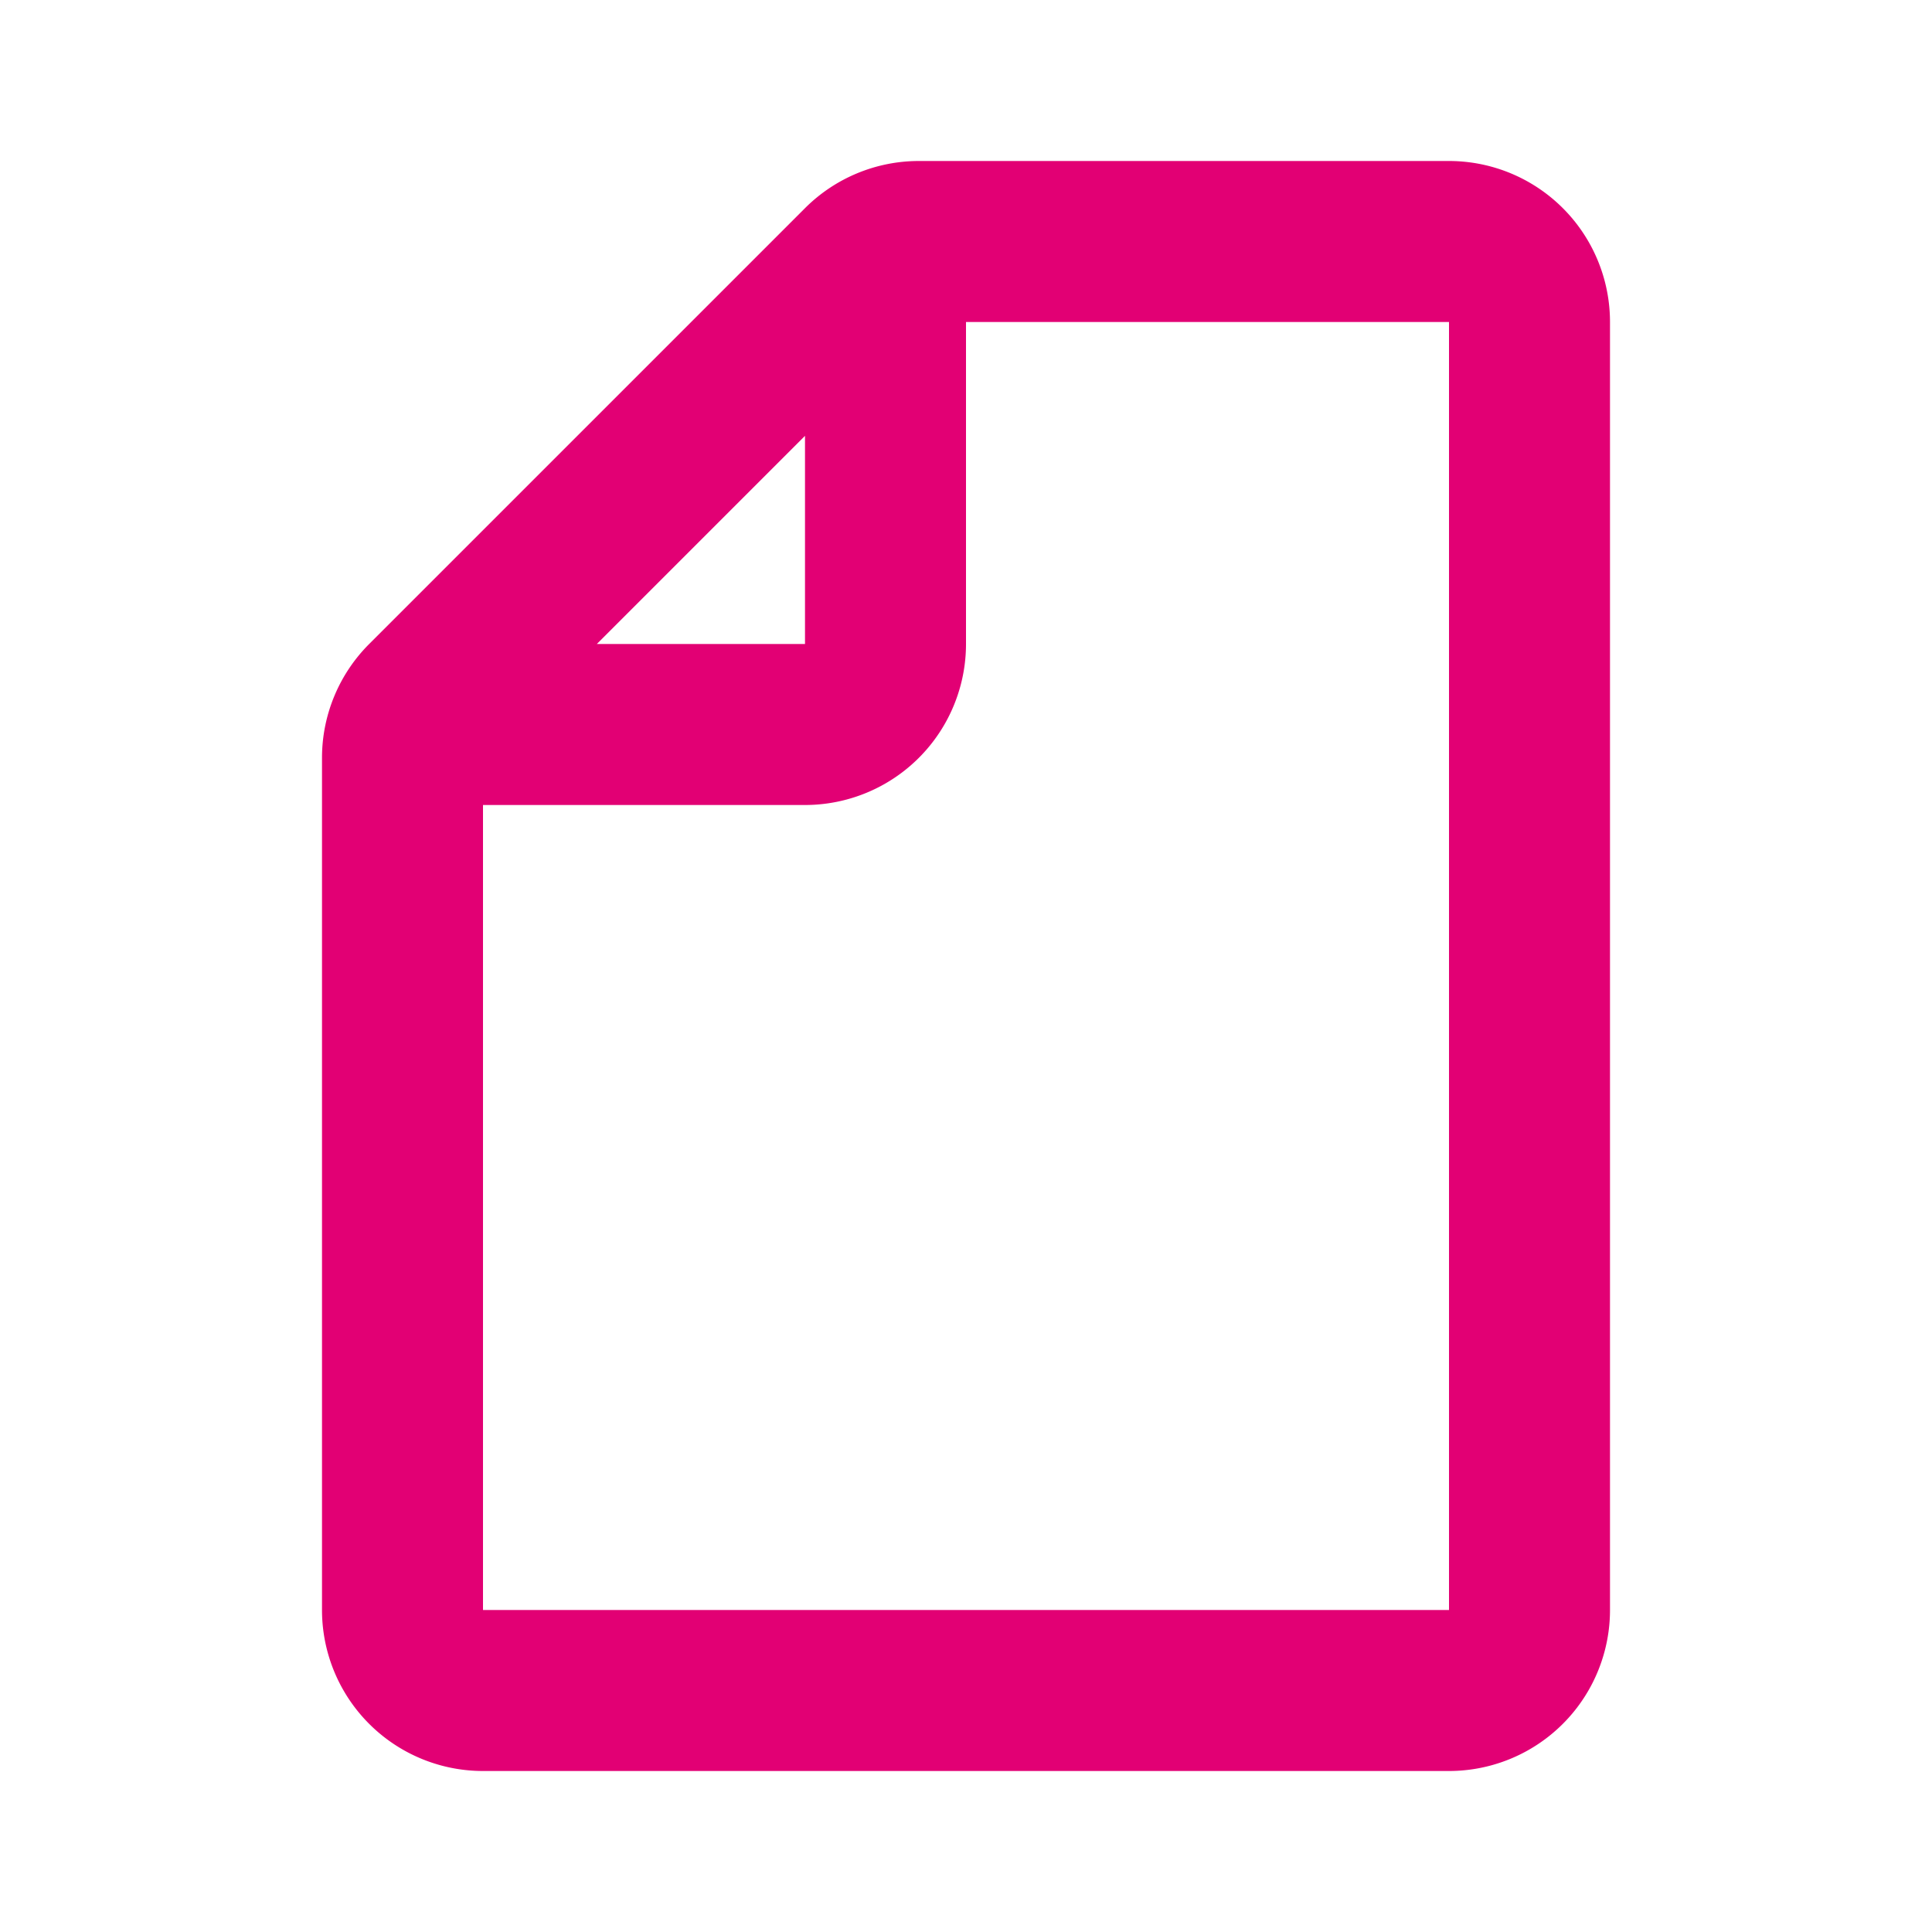
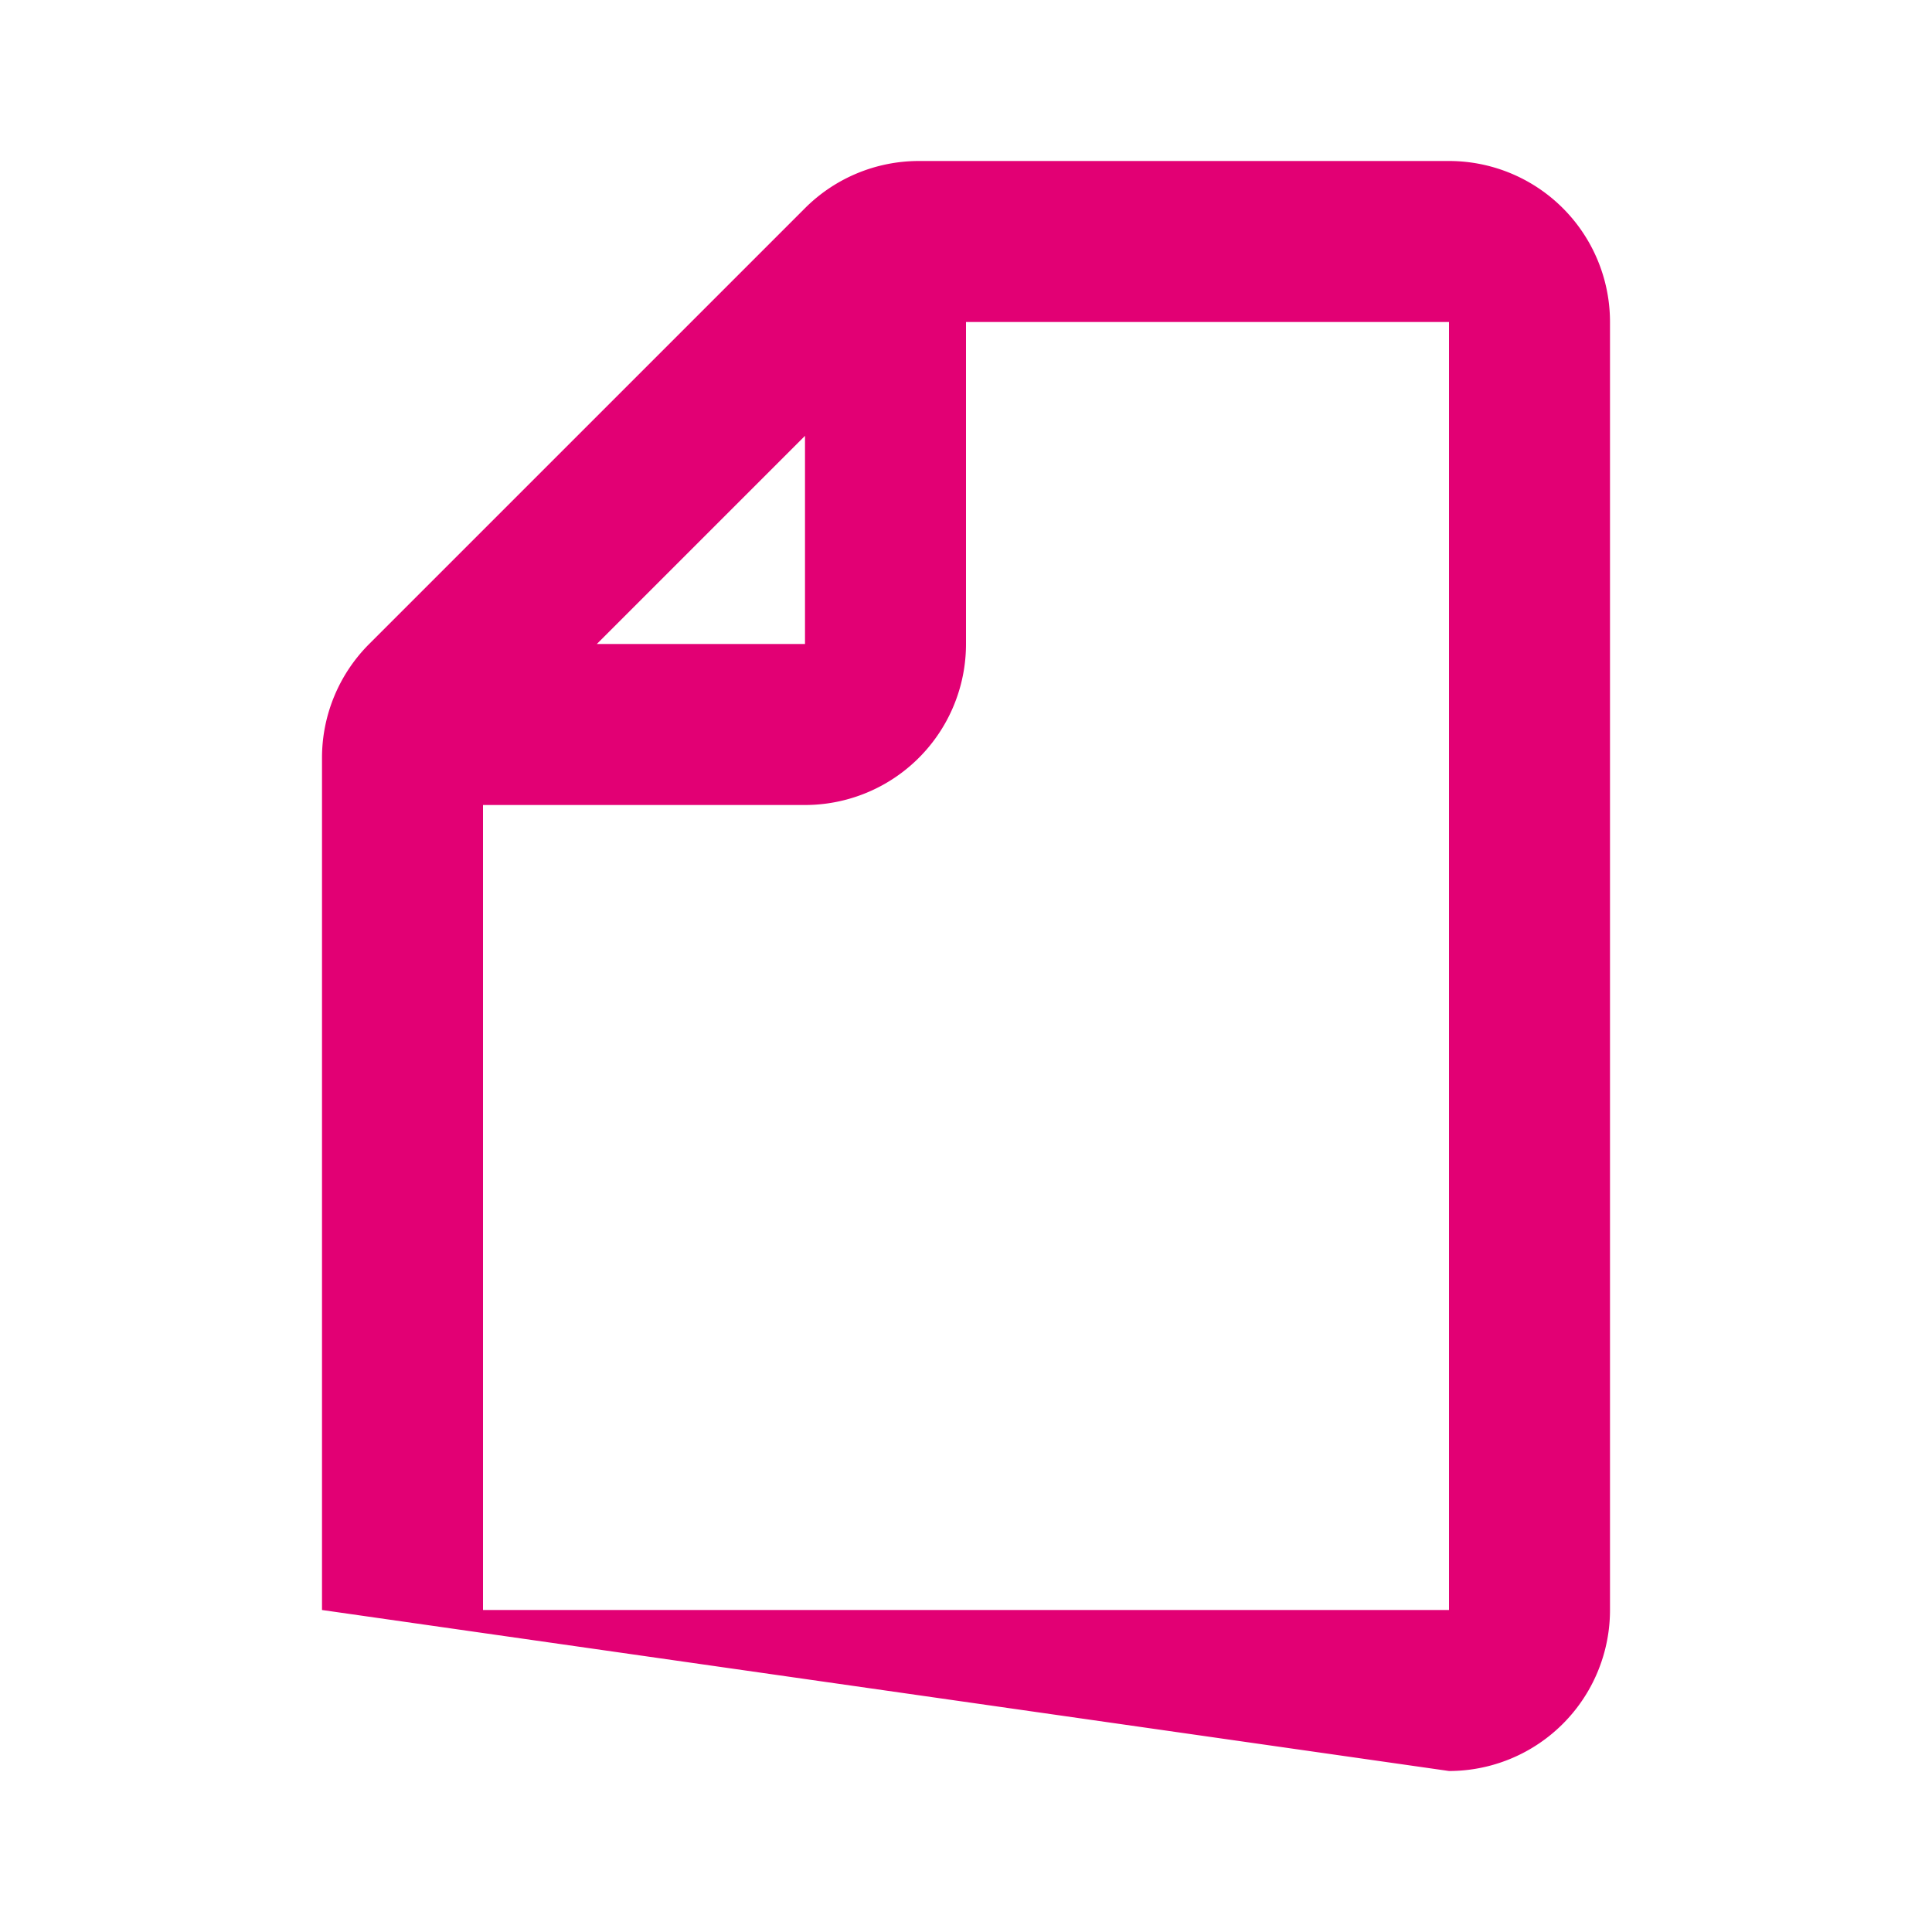
<svg xmlns="http://www.w3.org/2000/svg" fill="none" viewBox="0 0 24 24">
-   <path fill="#000" fill-rule="evenodd" d="M18 22a2 2 0 0 0 2-2V4a2 2 0 0 0-2-2h-6.586A2 2 0 0 0 10 2.586L4.586 8A2 2 0 0 0 4 9.414V20a2 2 0 0 0 2 2zm0-18v16H6V10h4a2 2 0 0 0 2-2V4zm-8 1.414L7.414 8H10z" clip-rule="evenodd" style="fill: #e20074;" />
+   <path fill="#000" fill-rule="evenodd" d="M18 22a2 2 0 0 0 2-2V4a2 2 0 0 0-2-2h-6.586A2 2 0 0 0 10 2.586L4.586 8A2 2 0 0 0 4 9.414V20zm0-18v16H6V10h4a2 2 0 0 0 2-2V4zm-8 1.414L7.414 8H10z" clip-rule="evenodd" style="fill: #e20074;" />
</svg>